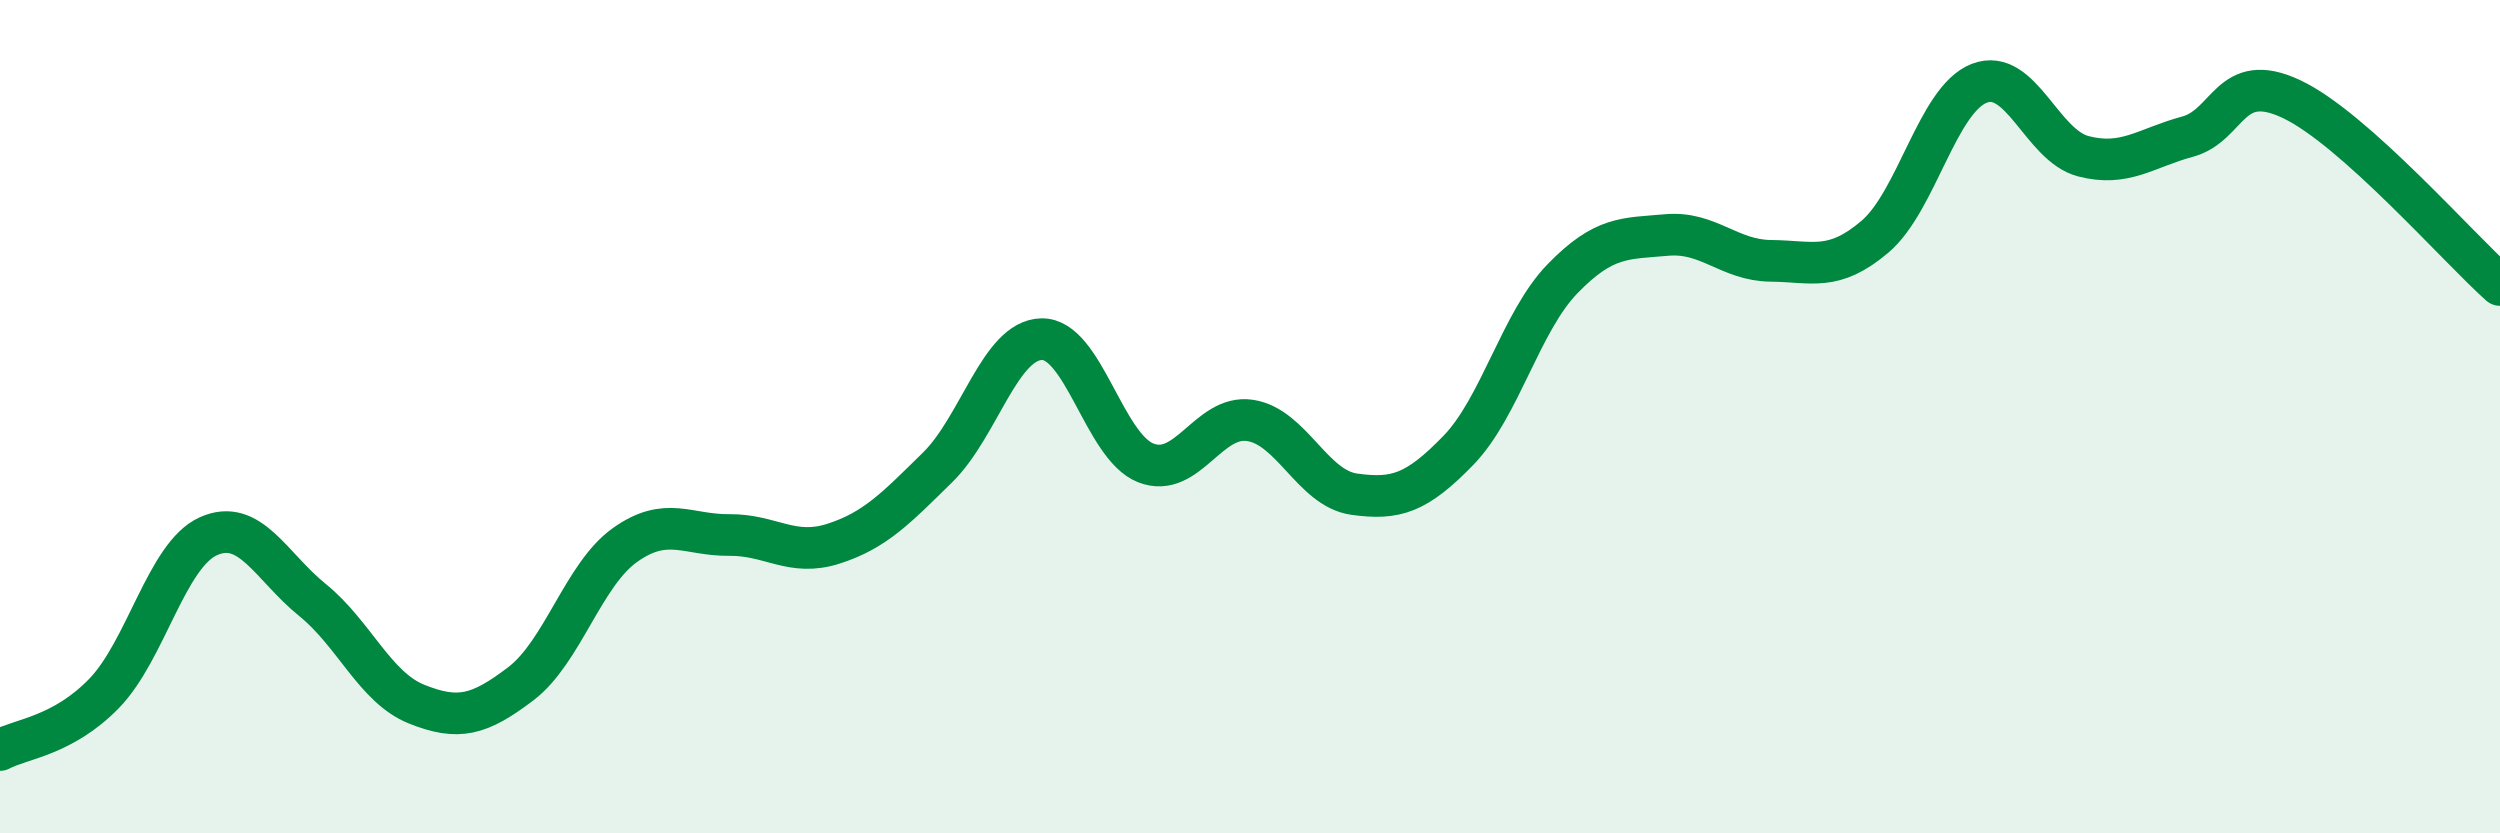
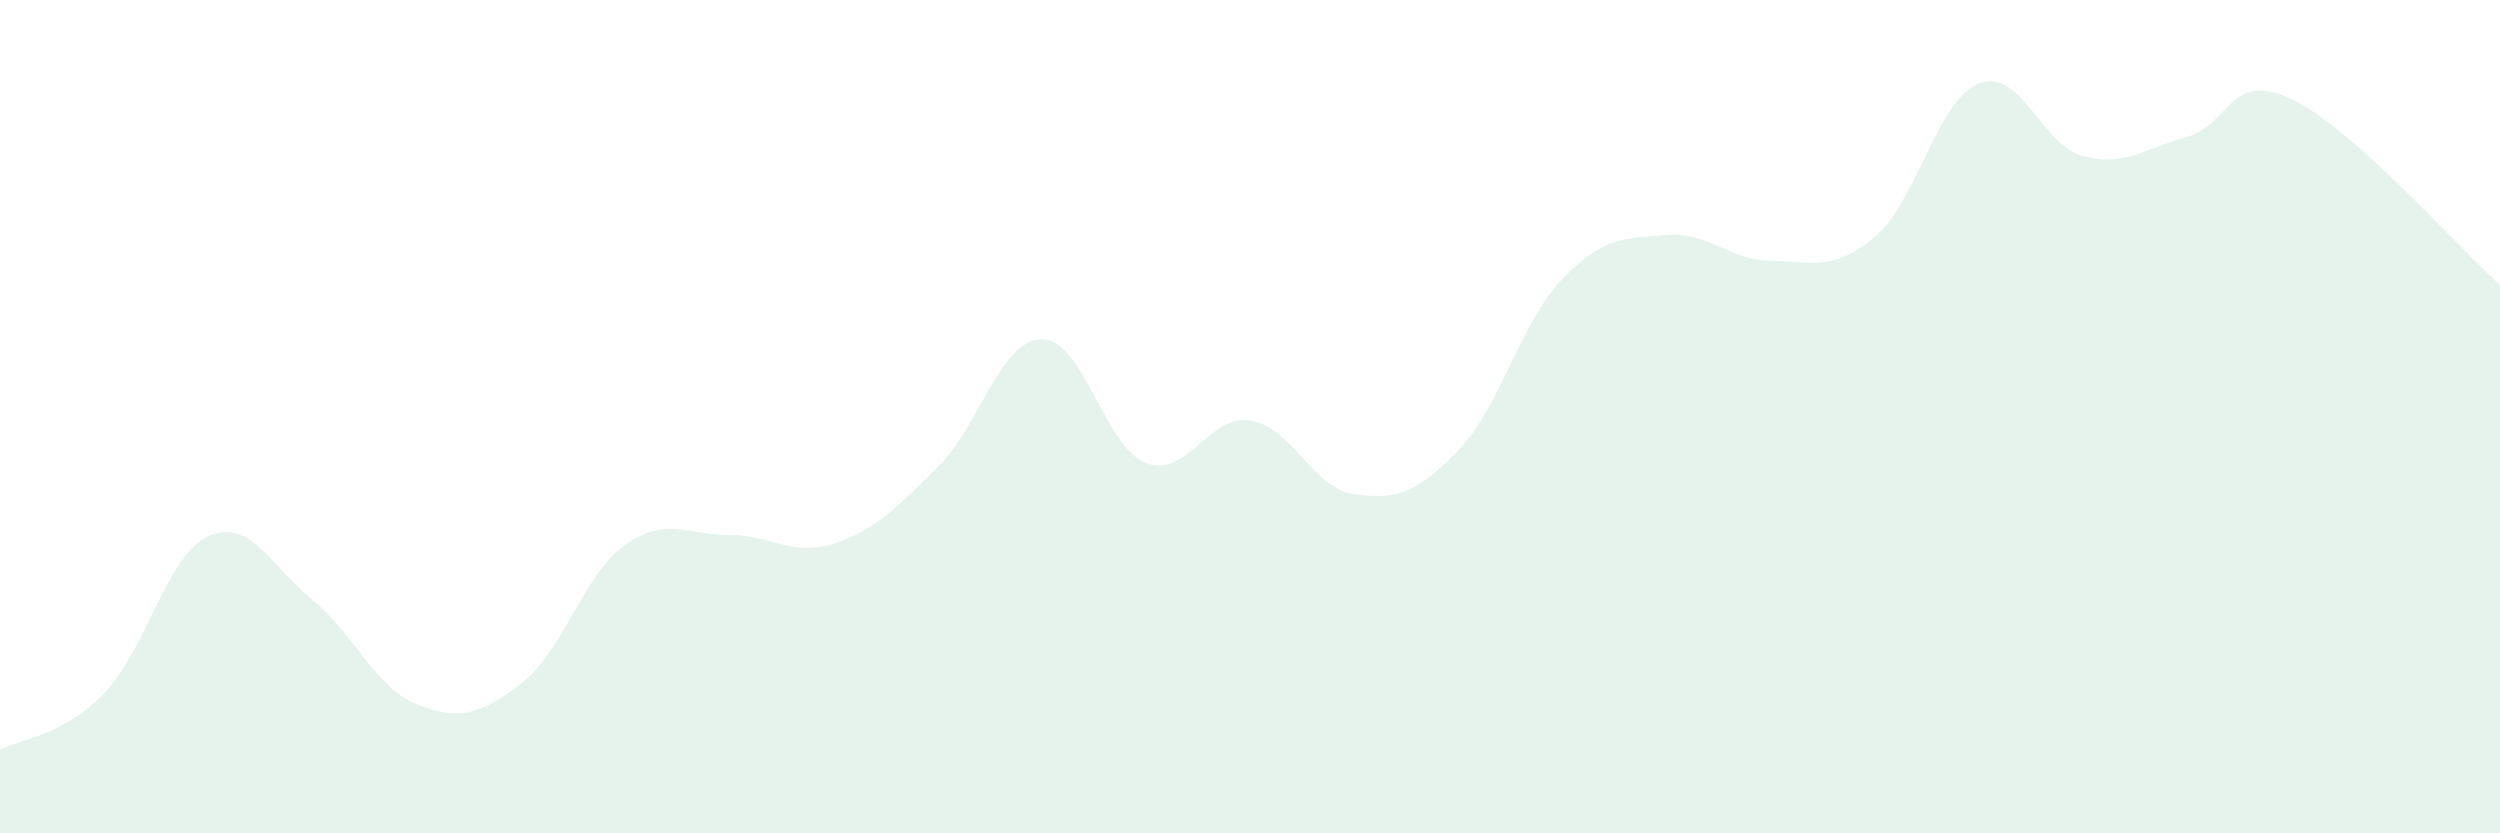
<svg xmlns="http://www.w3.org/2000/svg" width="60" height="20" viewBox="0 0 60 20">
  <path d="M 0,18 C 0.5,17.73 1.5,17.67 2.5,16.64 C 3.5,15.61 4,13.32 5,12.87 C 6,12.42 6.5,13.59 7.5,14.4 C 8.5,15.21 9,16.5 10,16.9 C 11,17.3 11.5,17.17 12.5,16.41 C 13.5,15.65 14,13.79 15,13.08 C 16,12.37 16.5,12.85 17.5,12.84 C 18.5,12.83 19,13.37 20,13.05 C 21,12.73 21.5,12.2 22.5,11.22 C 23.5,10.24 24,8.16 25,8.14 C 26,8.12 26.5,10.72 27.5,11.11 C 28.5,11.5 29,9.94 30,10.09 C 31,10.24 31.5,11.72 32.5,11.86 C 33.5,12 34,11.84 35,10.81 C 36,9.78 36.5,7.72 37.5,6.69 C 38.5,5.66 39,5.73 40,5.64 C 41,5.55 41.5,6.25 42.5,6.26 C 43.5,6.27 44,6.53 45,5.68 C 46,4.83 46.5,2.39 47.5,2 C 48.5,1.61 49,3.49 50,3.75 C 51,4.01 51.5,3.55 52.5,3.28 C 53.5,3.01 53.5,1.67 55,2.38 C 56.5,3.09 59,5.95 60,6.84L60 20L0 20Z" fill="#008740" opacity="0.1" stroke-linecap="round" stroke-linejoin="round" />
-   <path d="M 0,18 C 0.5,17.73 1.5,17.67 2.5,16.64 C 3.5,15.61 4,13.32 5,12.87 C 6,12.42 6.5,13.59 7.5,14.4 C 8.5,15.21 9,16.5 10,16.9 C 11,17.3 11.5,17.17 12.5,16.41 C 13.5,15.65 14,13.79 15,13.08 C 16,12.37 16.5,12.85 17.5,12.84 C 18.5,12.83 19,13.37 20,13.05 C 21,12.73 21.5,12.2 22.5,11.22 C 23.5,10.24 24,8.16 25,8.14 C 26,8.12 26.5,10.72 27.5,11.11 C 28.5,11.5 29,9.94 30,10.09 C 31,10.24 31.5,11.72 32.5,11.86 C 33.5,12 34,11.84 35,10.81 C 36,9.78 36.5,7.72 37.5,6.69 C 38.5,5.66 39,5.73 40,5.64 C 41,5.55 41.5,6.25 42.5,6.26 C 43.5,6.27 44,6.53 45,5.68 C 46,4.83 46.5,2.39 47.5,2 C 48.5,1.61 49,3.49 50,3.75 C 51,4.01 51.5,3.55 52.5,3.28 C 53.5,3.01 53.5,1.67 55,2.38 C 56.5,3.09 59,5.95 60,6.84" stroke="#008740" stroke-width="1" fill="none" stroke-linecap="round" stroke-linejoin="round" />
</svg>